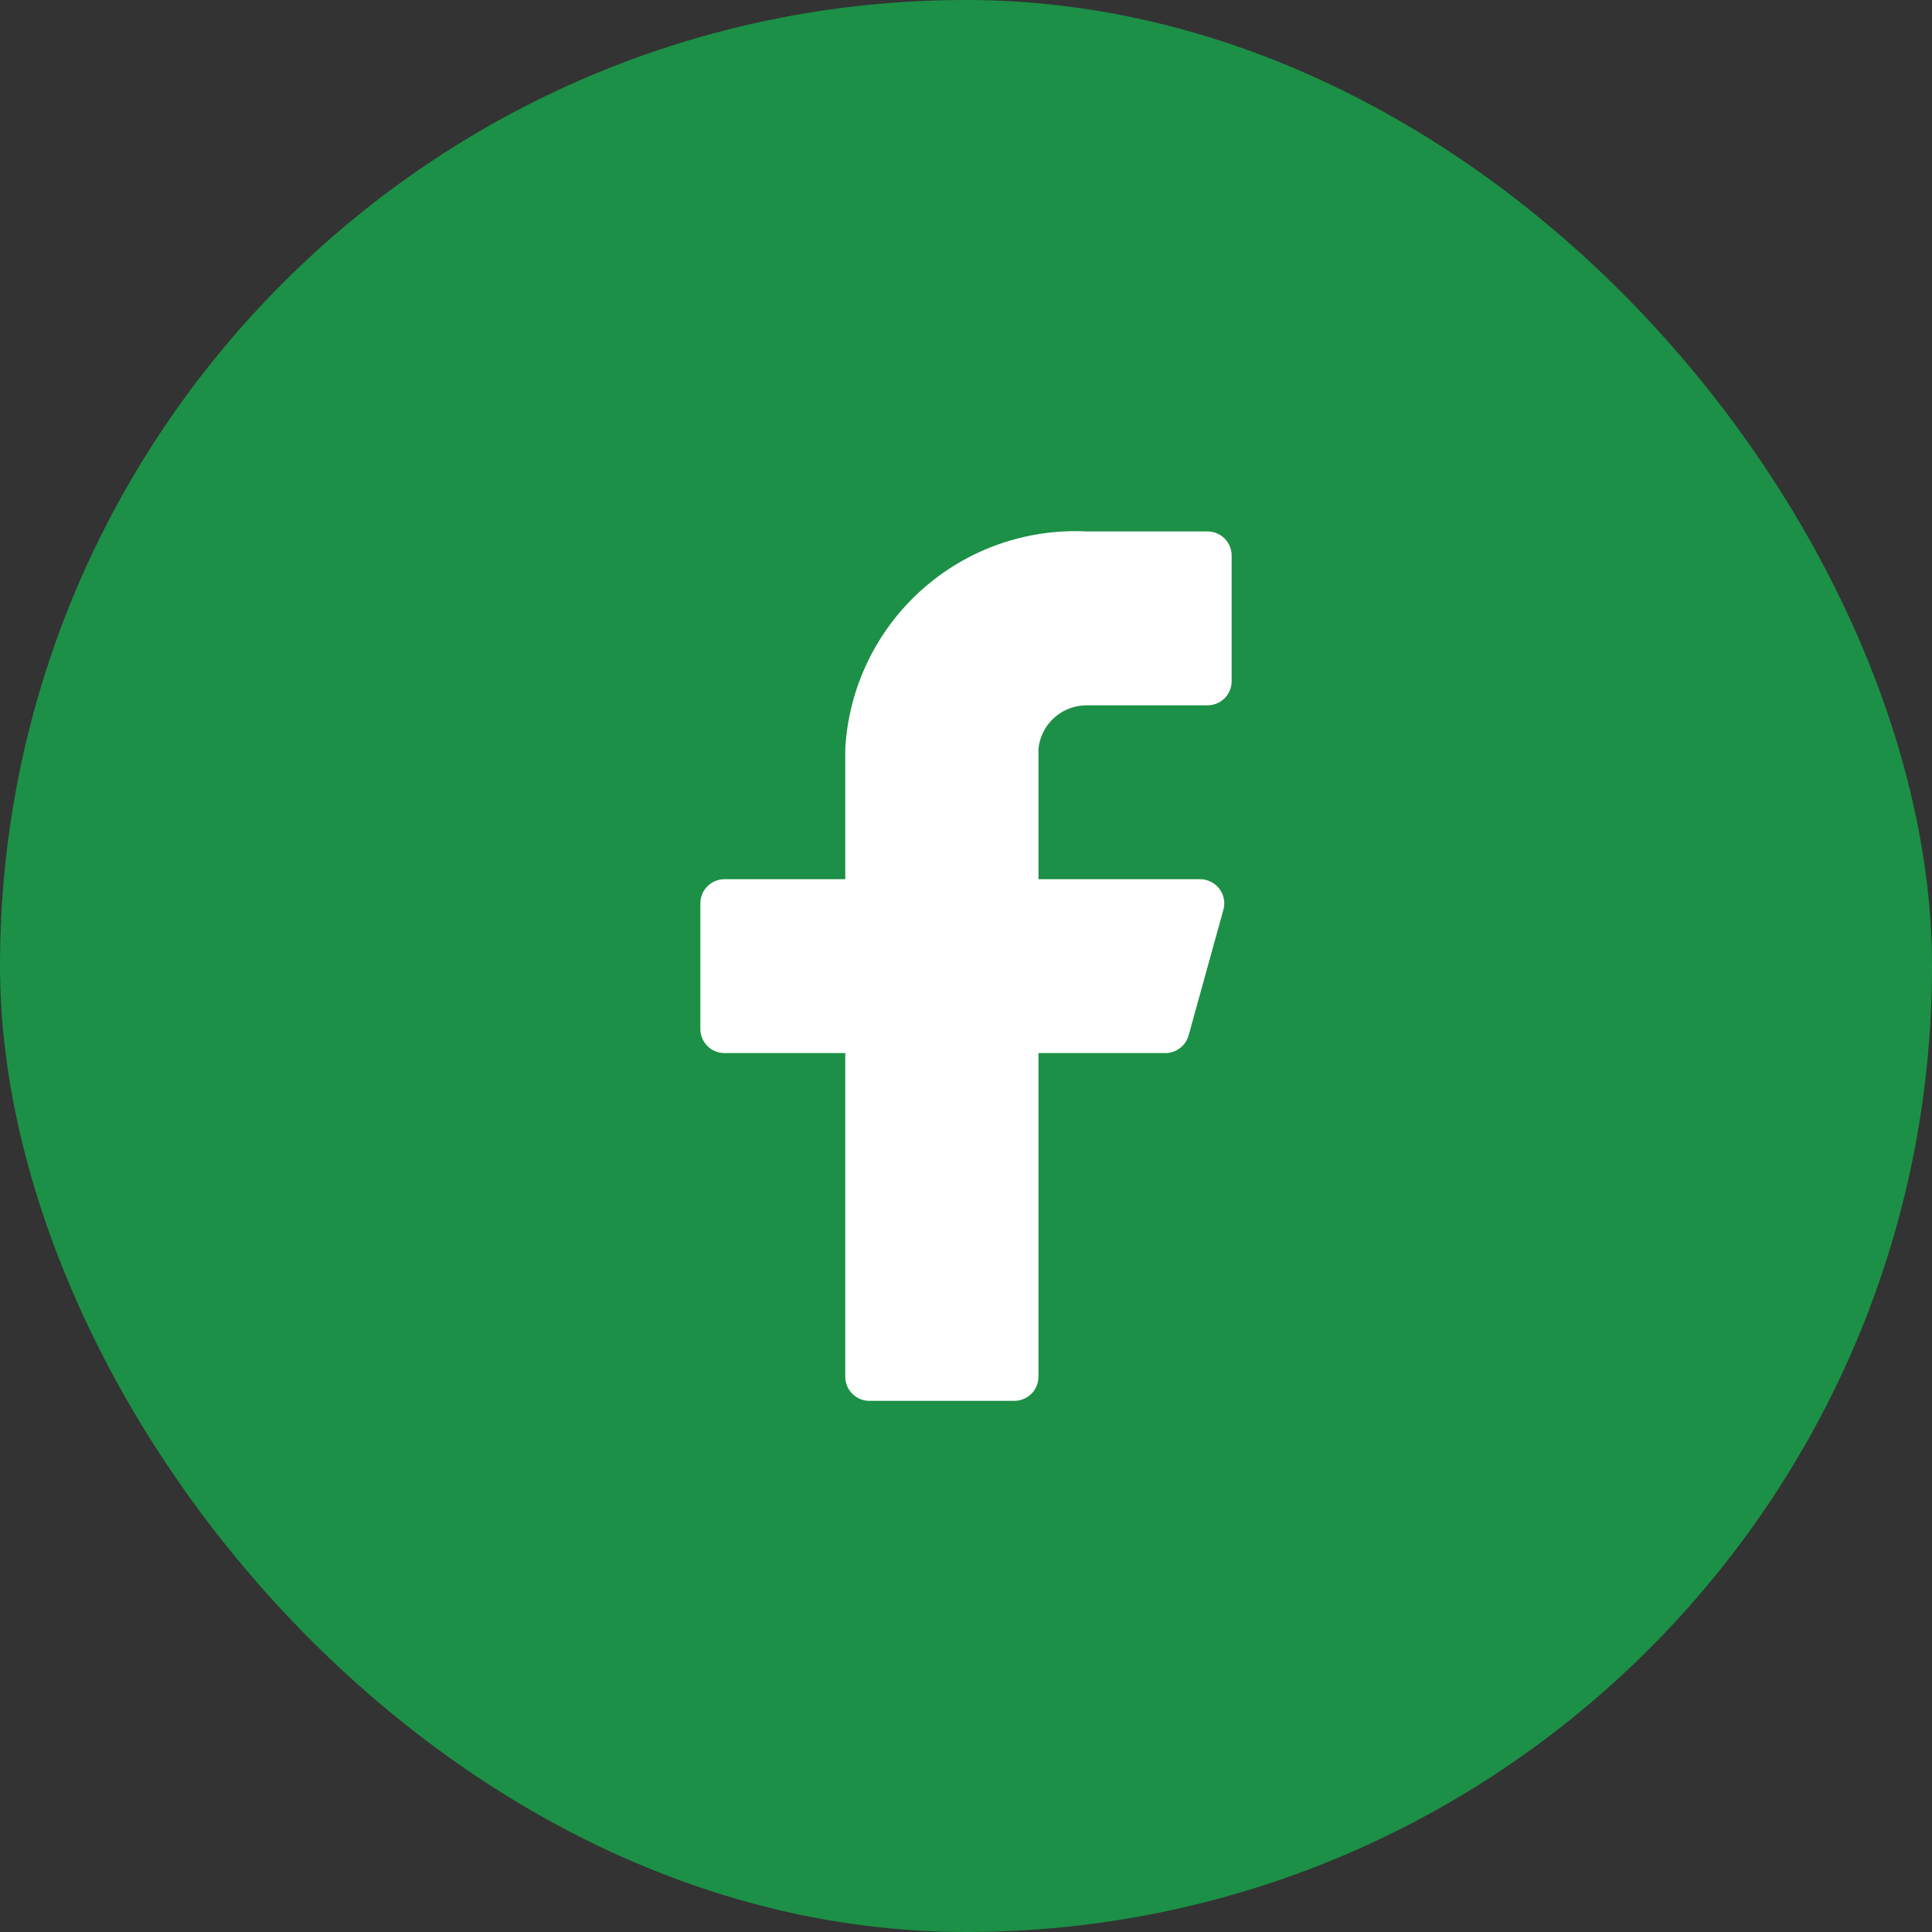
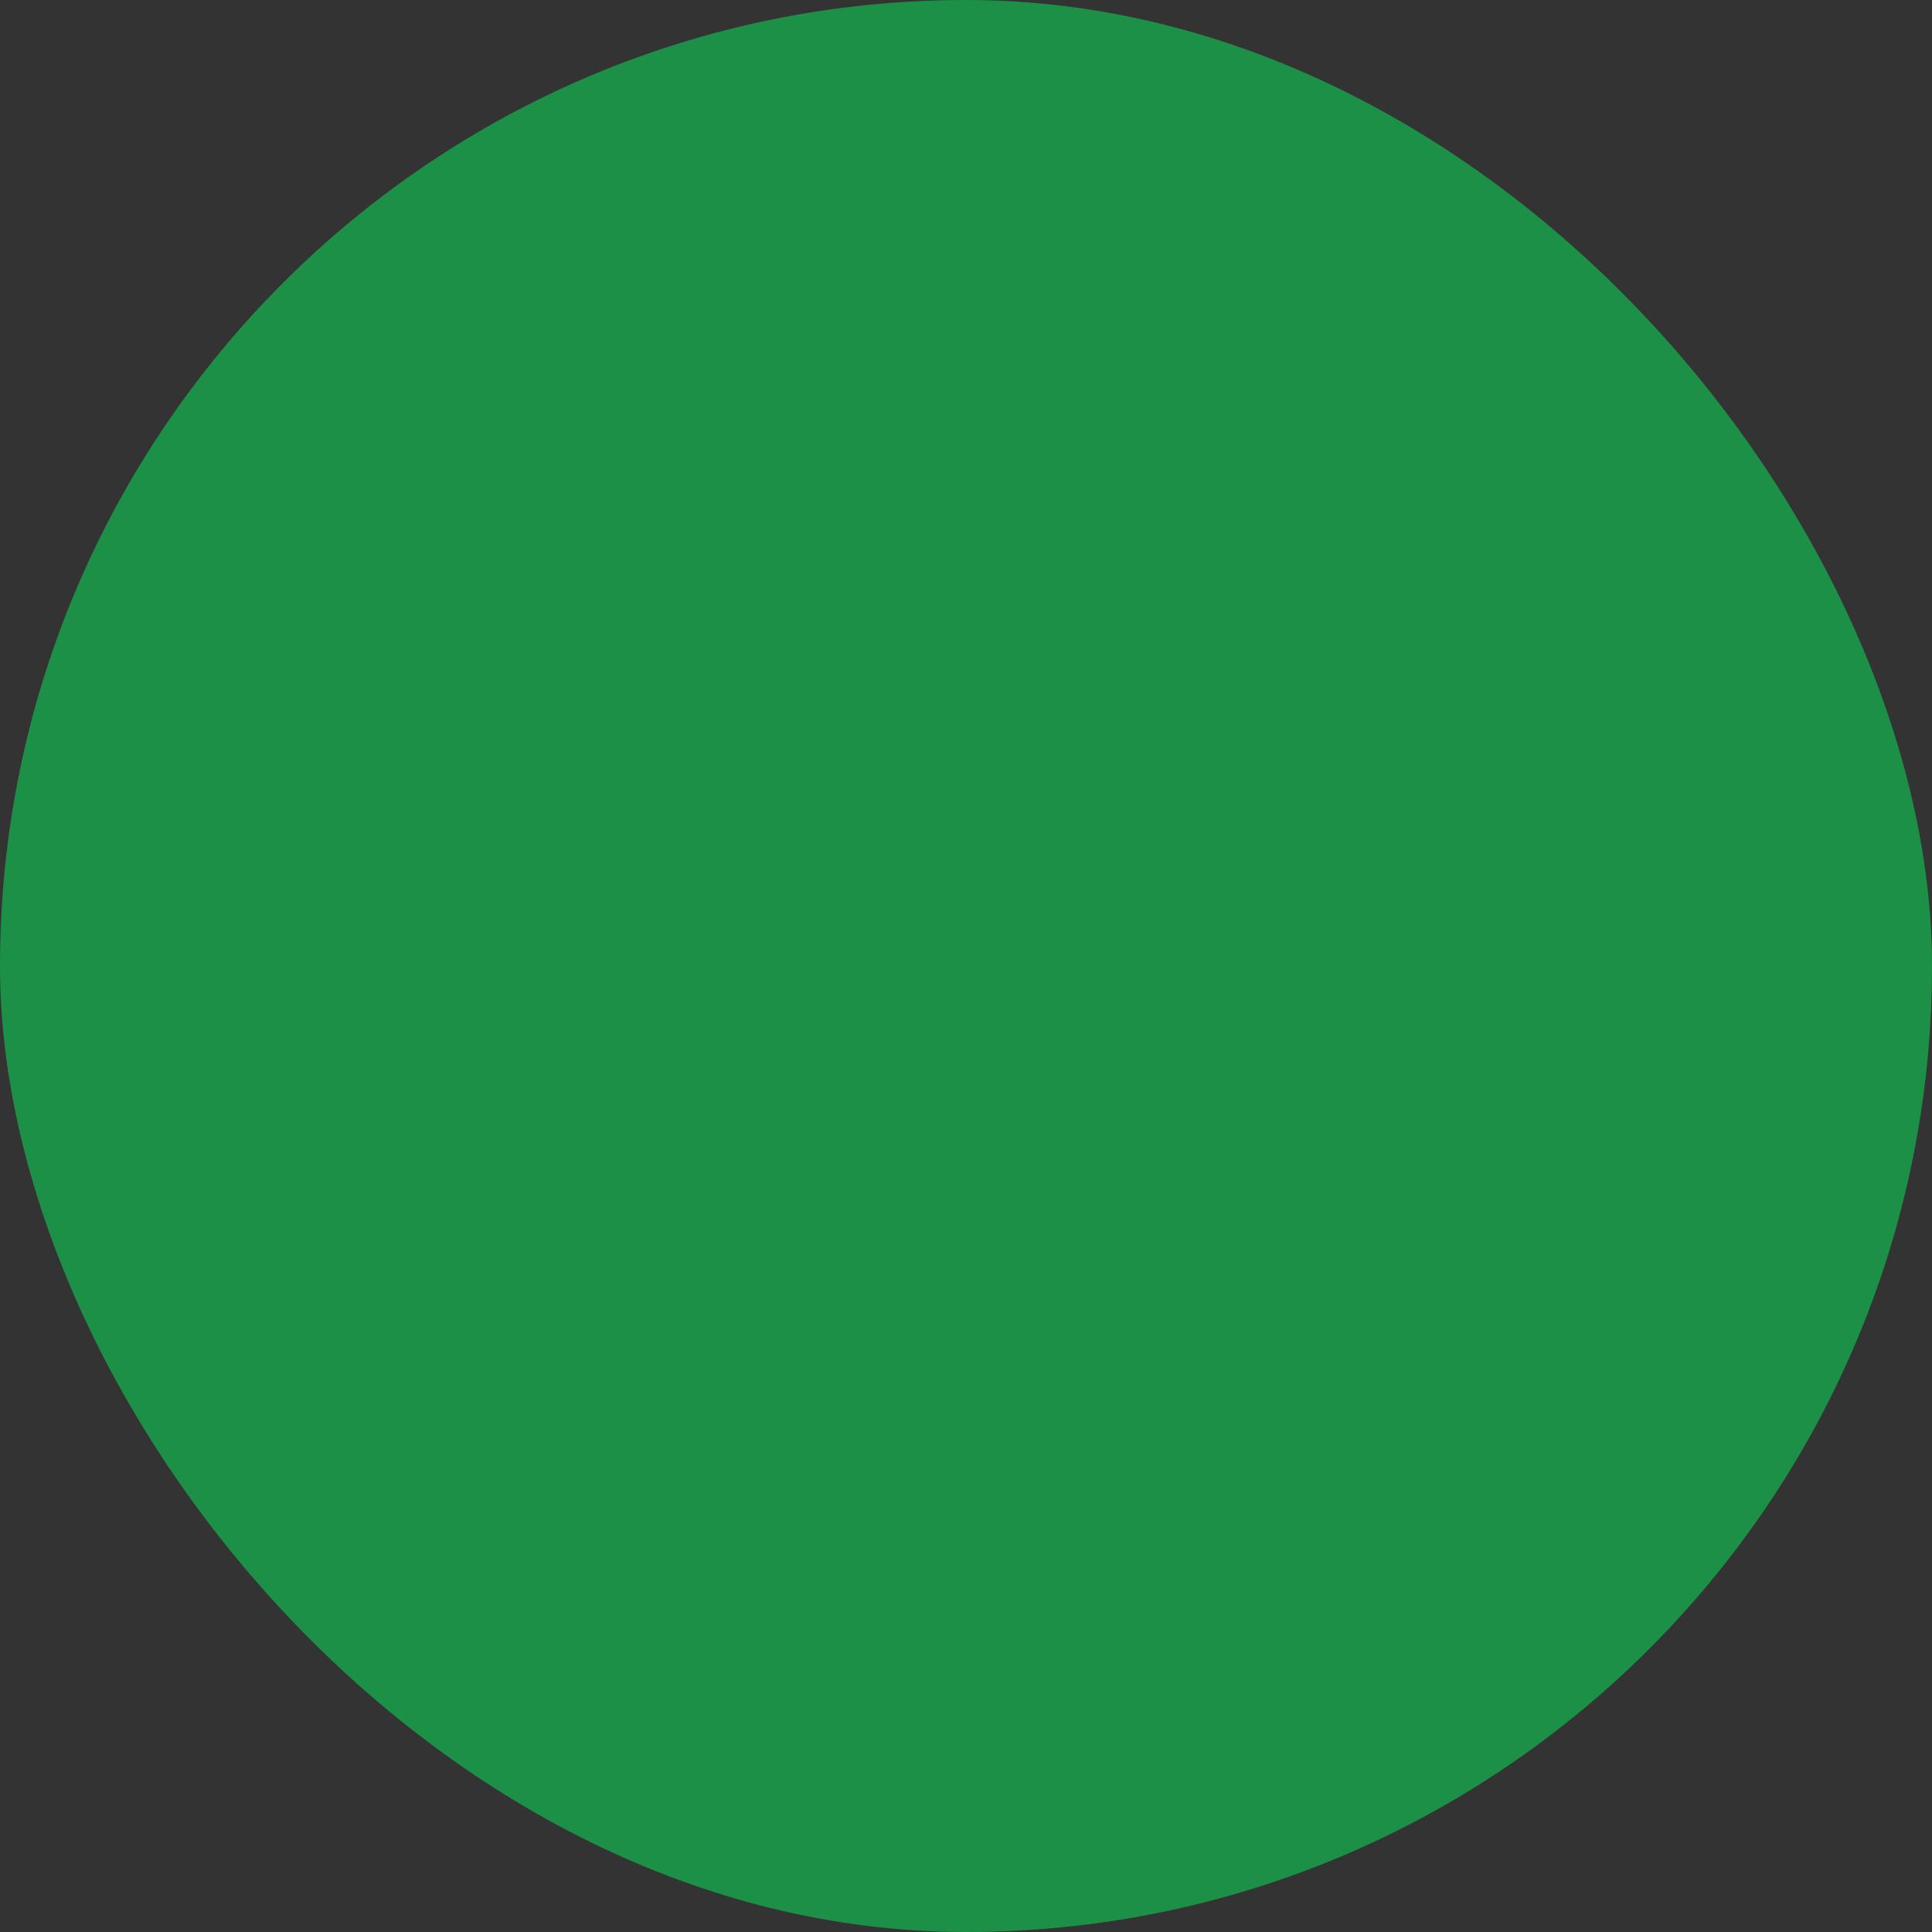
<svg xmlns="http://www.w3.org/2000/svg" width="40" height="40" viewBox="0 0 40 40" fill="none">
  <rect x="0" y="0" width="40" height="40" fill="#333333" stroke="none" />
  <rect width="40" height="40" rx="20" fill="#1C9046" />
-   <path d="M25.5 11.503C25.5 11.37 25.447 11.243 25.354 11.149C25.26 11.056 25.133 11.003 25 11.003H22.5C21.241 10.94 20.009 11.378 19.072 12.222C18.135 13.065 17.57 14.245 17.5 15.503V18.203H15C14.867 18.203 14.74 18.256 14.646 18.349C14.553 18.443 14.5 18.57 14.5 18.703V21.303C14.5 21.436 14.553 21.563 14.646 21.657C14.74 21.75 14.867 21.803 15 21.803H17.5V28.503C17.5 28.636 17.553 28.763 17.646 28.857C17.74 28.95 17.867 29.003 18 29.003H21C21.133 29.003 21.26 28.95 21.354 28.857C21.447 28.763 21.5 28.636 21.5 28.503V21.803H24.12C24.231 21.805 24.34 21.769 24.428 21.702C24.517 21.635 24.581 21.54 24.61 21.433L25.33 18.833C25.35 18.759 25.353 18.682 25.338 18.607C25.323 18.532 25.291 18.461 25.245 18.4C25.198 18.339 25.139 18.29 25.07 18.256C25.002 18.221 24.927 18.203 24.85 18.203H21.5V15.503C21.525 15.255 21.641 15.026 21.826 14.86C22.011 14.693 22.251 14.602 22.5 14.603H25C25.133 14.603 25.26 14.55 25.354 14.457C25.447 14.363 25.5 14.236 25.5 14.103V11.503Z" fill="white" />
</svg>